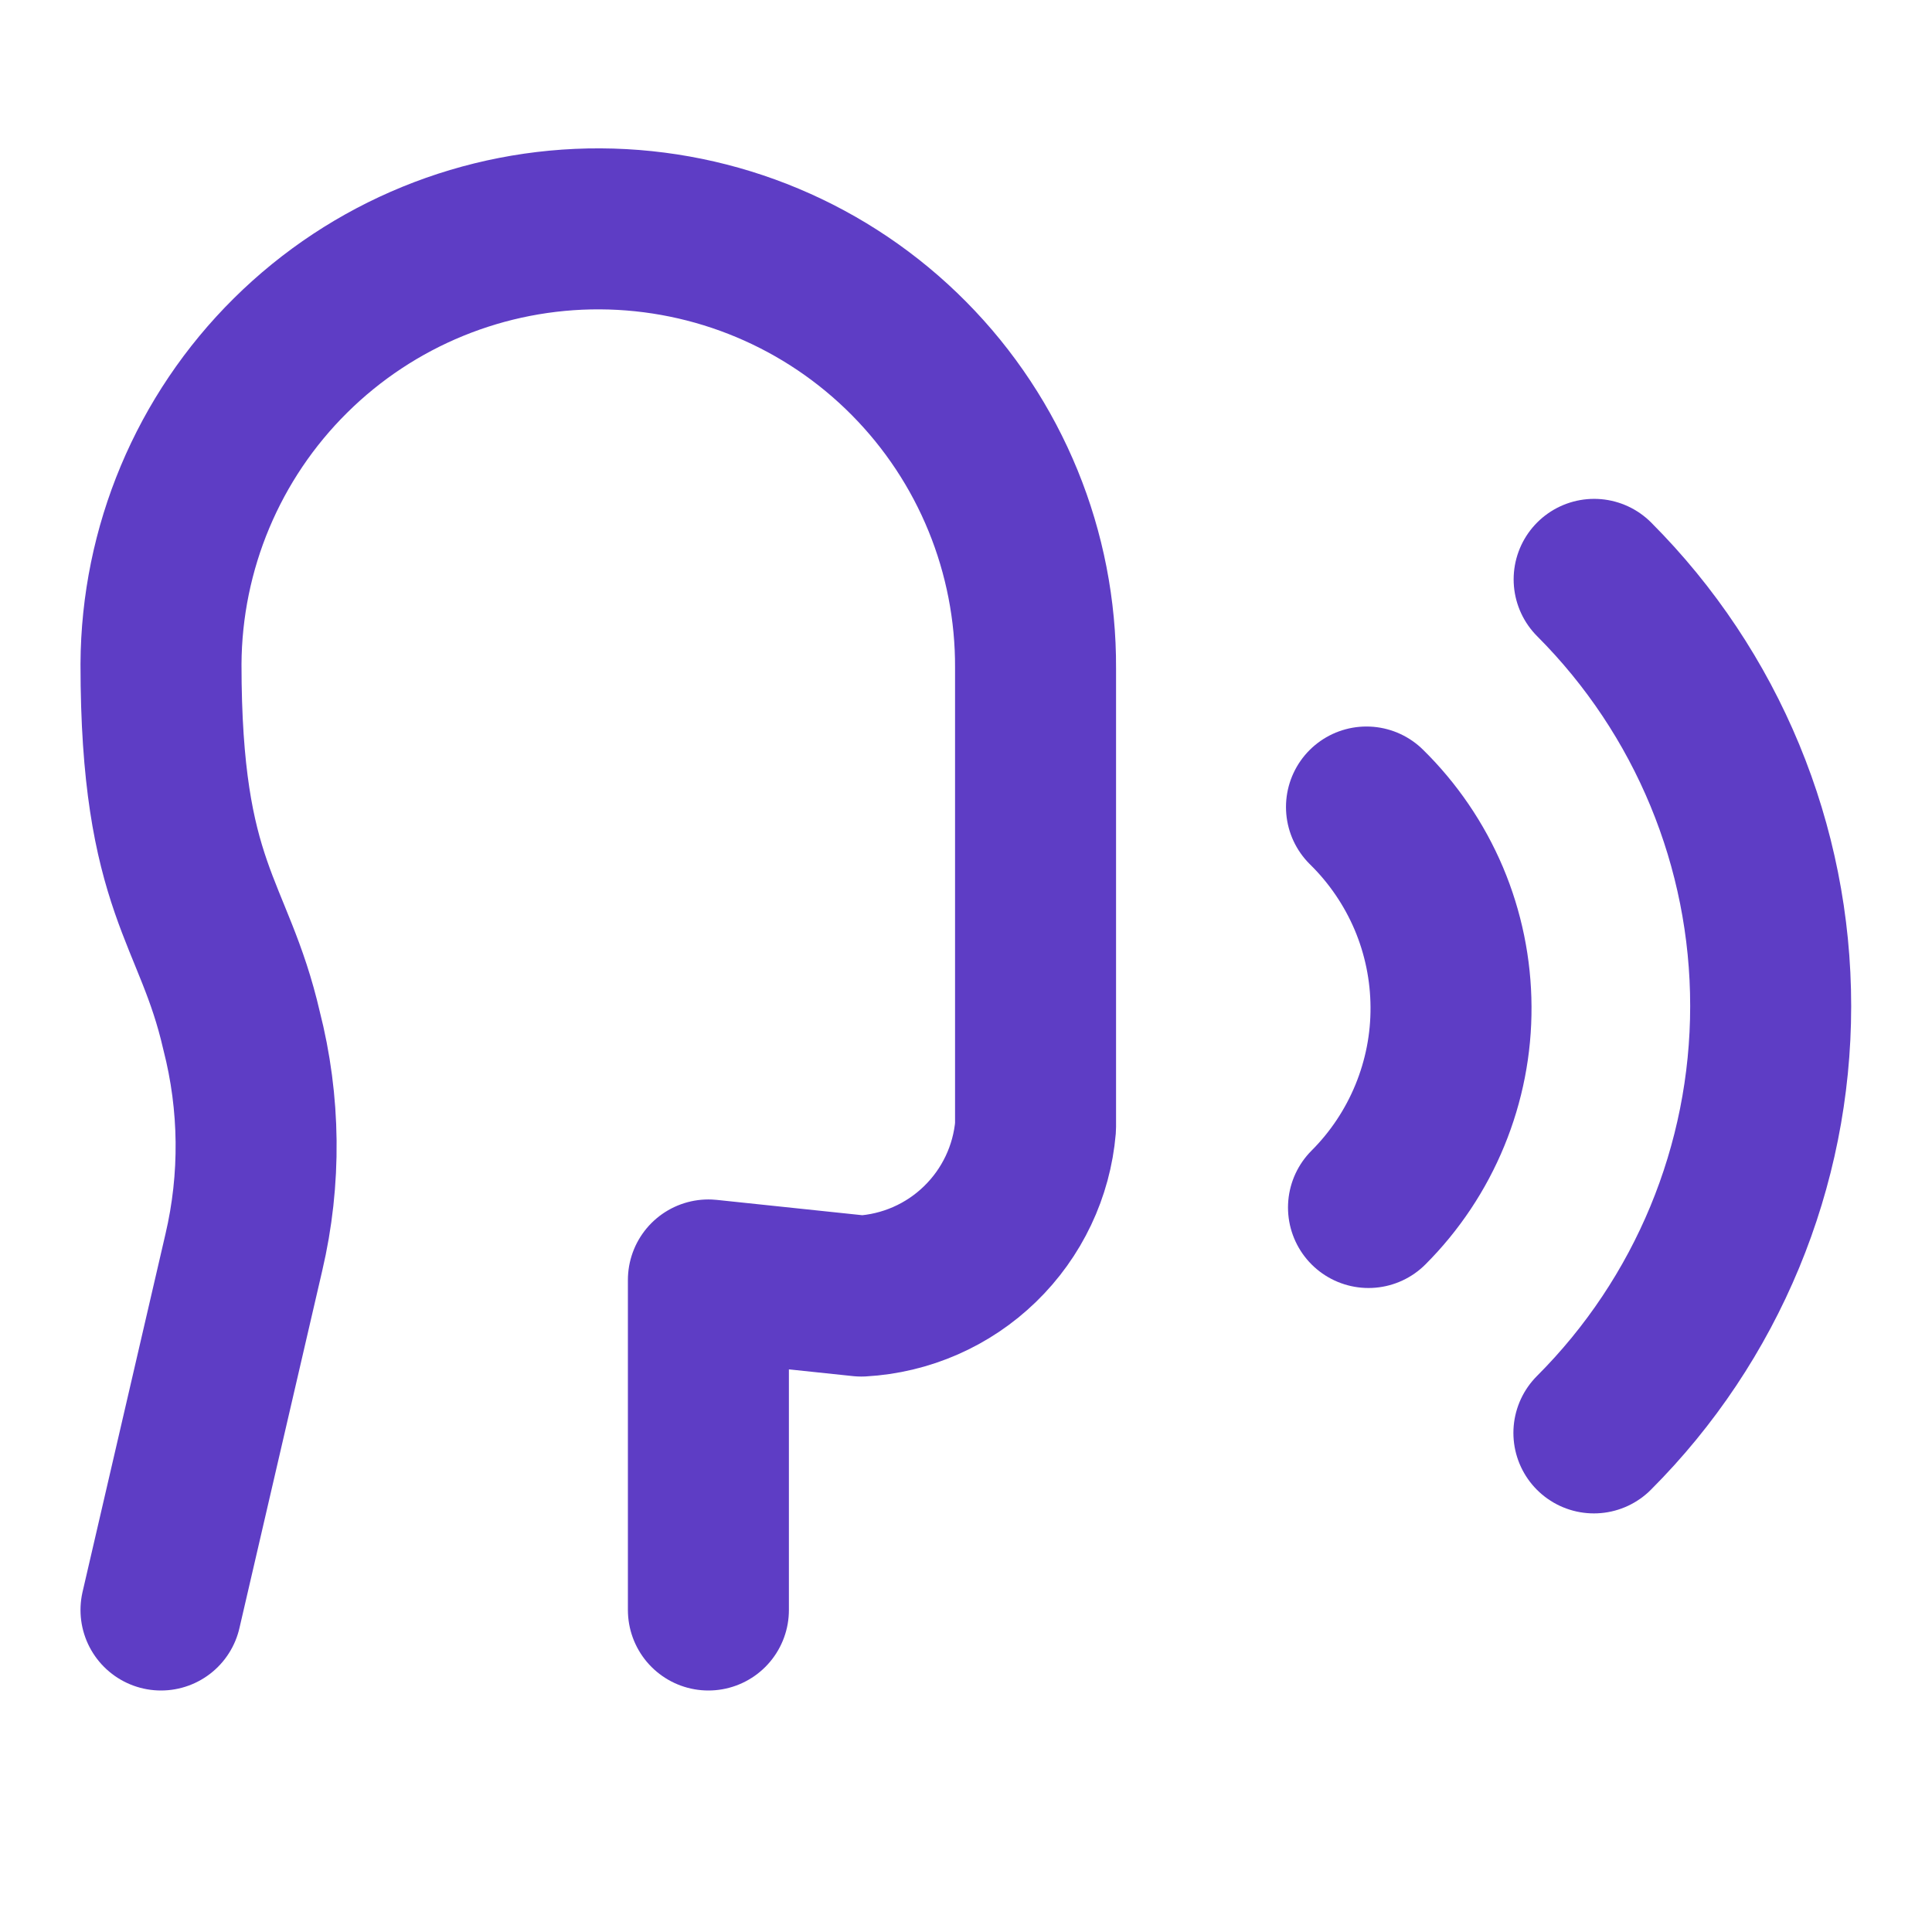
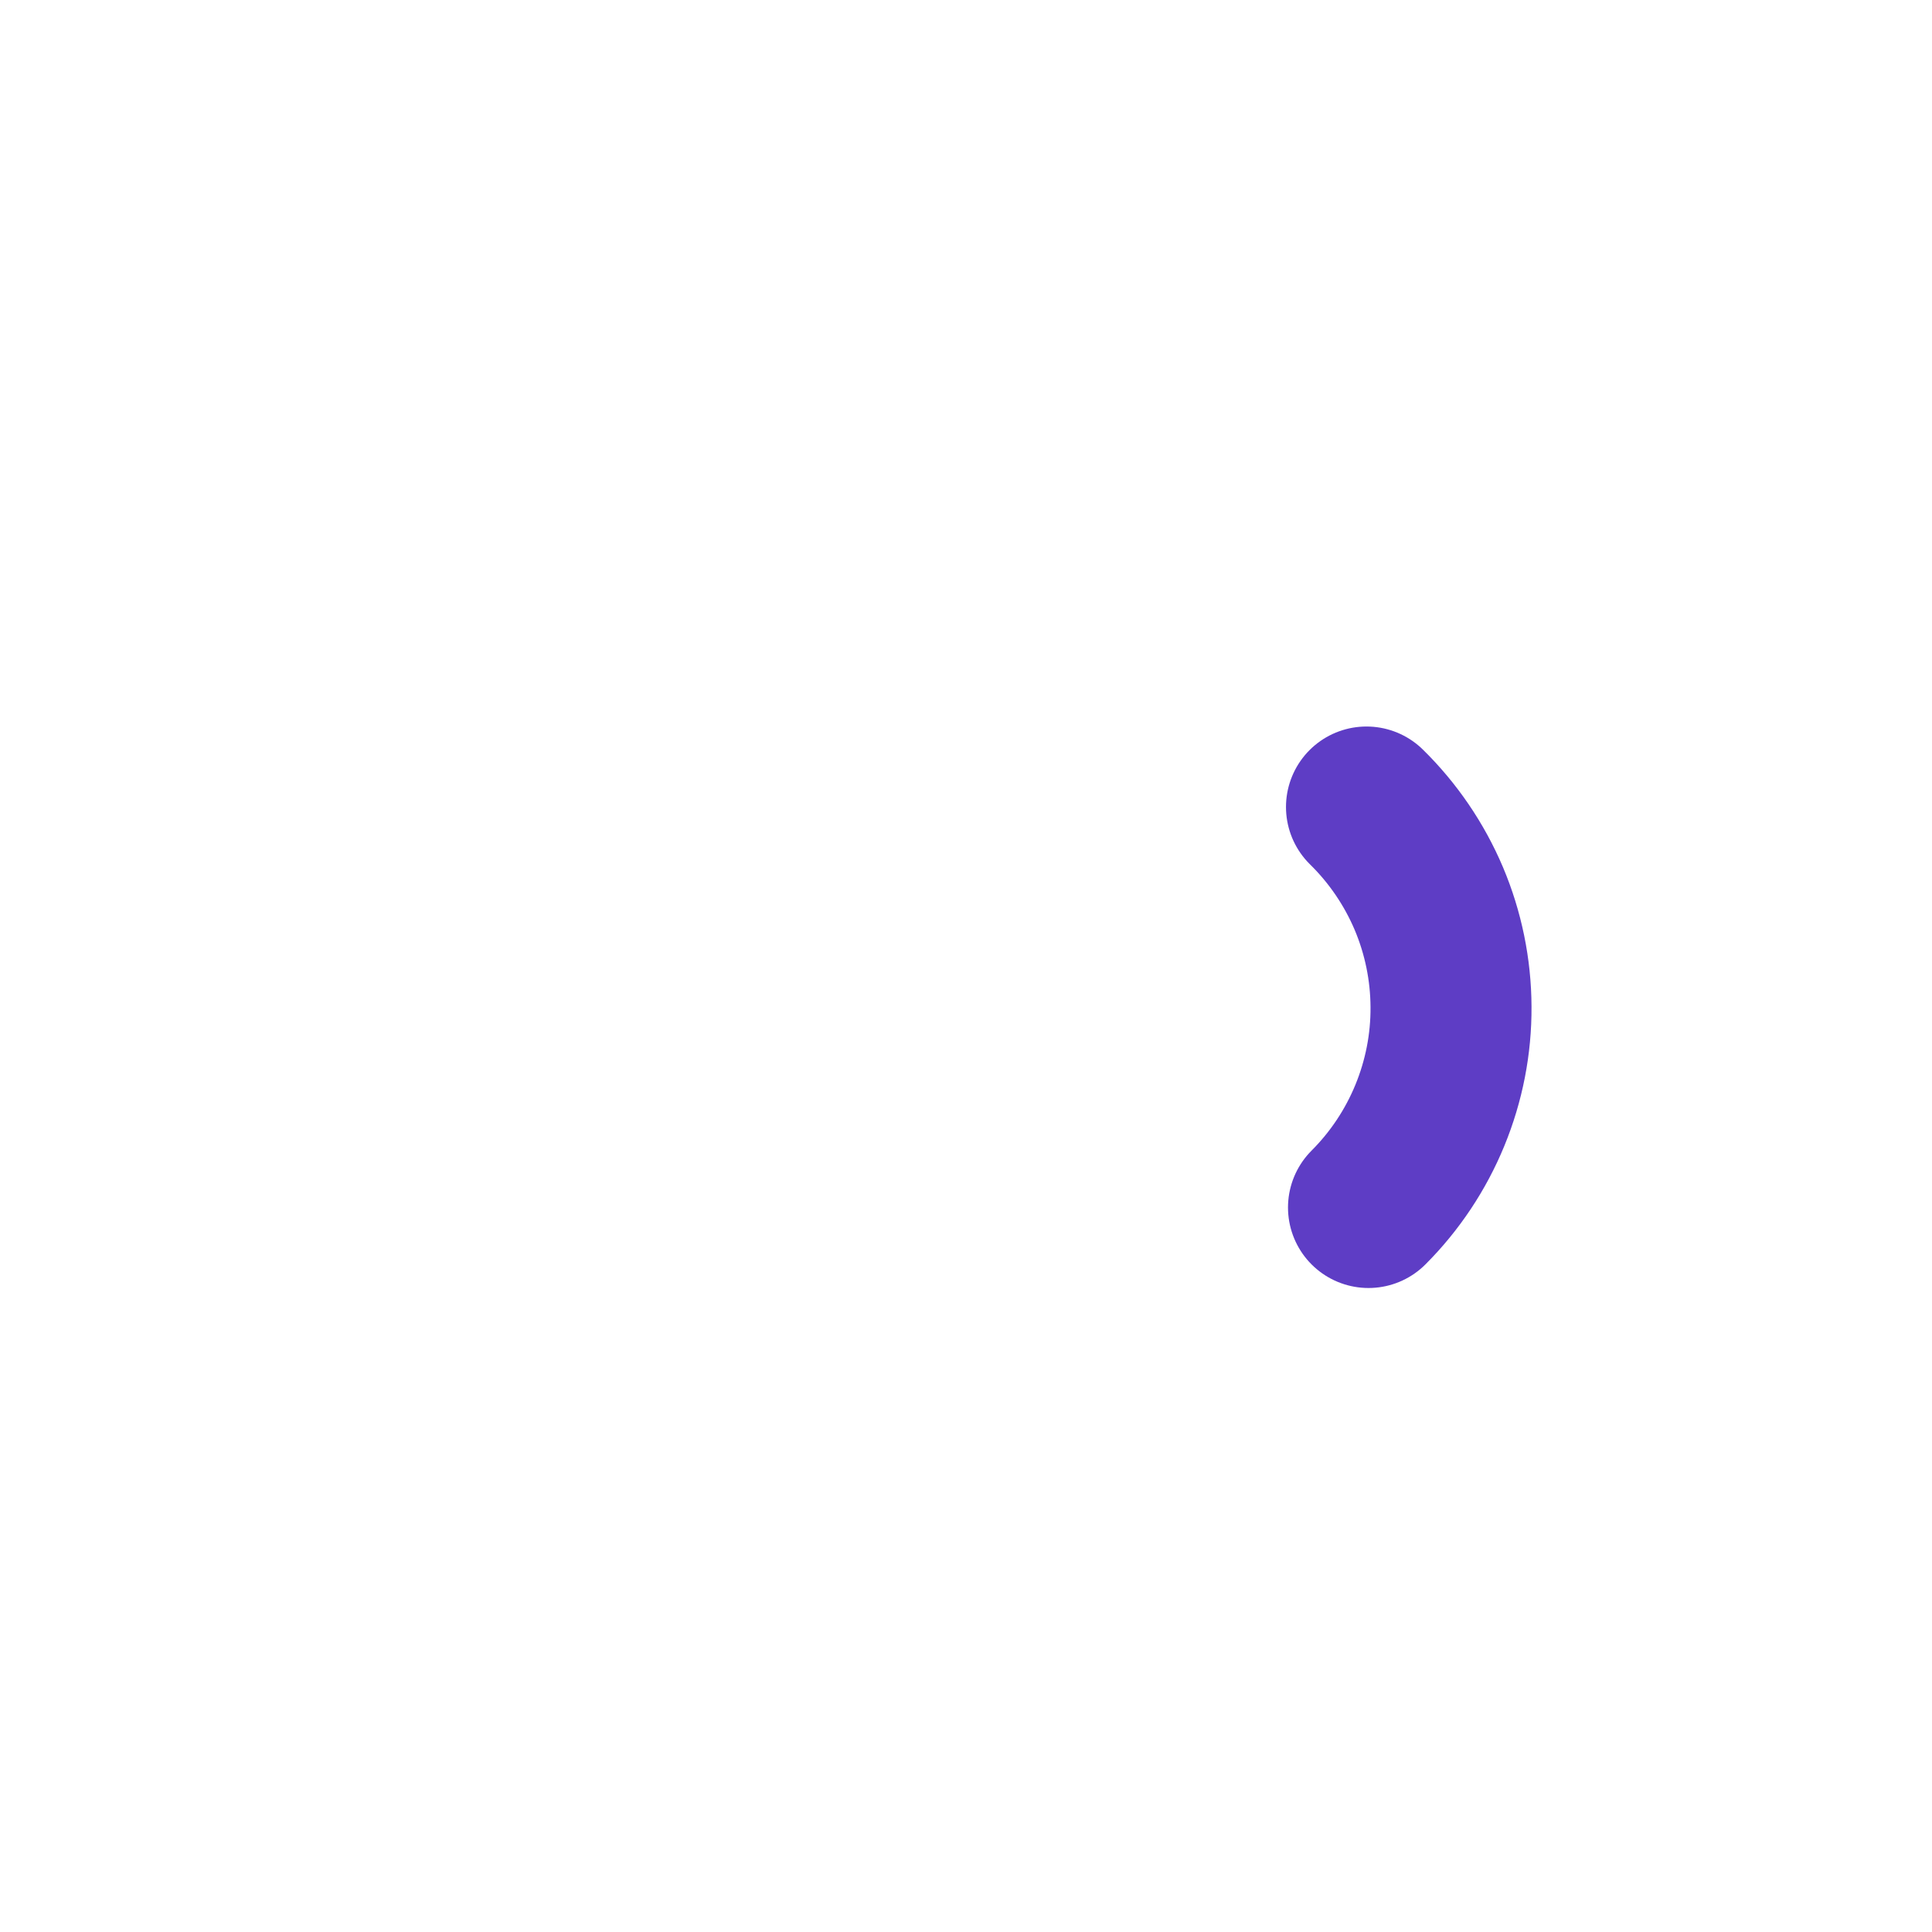
<svg xmlns="http://www.w3.org/2000/svg" preserveAspectRatio="none" width="100%" height="100%" overflow="visible" style="display: block;" viewBox="0 0 24 24" fill="none">
  <g id="Frame">
-     <path id="Vector" d="M8.8 20V15.9L10.7 16.1C11.253 16.069 11.777 15.84 12.174 15.454C12.572 15.068 12.817 14.552 12.864 14V8.3C12.871 6.859 12.305 5.475 11.291 4.452C10.277 3.428 8.898 2.85 7.457 2.843C6.016 2.836 4.632 3.402 3.609 4.416C2.585 5.43 2.007 6.809 2 8.25C2 11.05 2.656 11.304 3 12.8C3.232 13.704 3.242 14.65 3.029 15.558L2 20" stroke="#5E3DC5" stroke-width="2" stroke-linecap="round" stroke-linejoin="round" />
-     <path id="Vector_2" d="M19.8 17.8C21.206 16.394 21.996 14.487 21.996 12.499C21.997 10.511 21.208 8.604 19.803 7.197" stroke="#5E3DC5" stroke-width="2" stroke-linecap="round" stroke-linejoin="round" />
    <path id="Vector_3" d="M17 15C17.327 14.673 17.586 14.284 17.762 13.856C17.938 13.428 18.028 12.97 18.025 12.507C18.023 12.045 17.929 11.587 17.749 11.161C17.568 10.735 17.305 10.349 16.975 10.025" stroke="#5E3DC5" stroke-width="2" stroke-linecap="round" stroke-linejoin="round" />
  </g>
</svg>